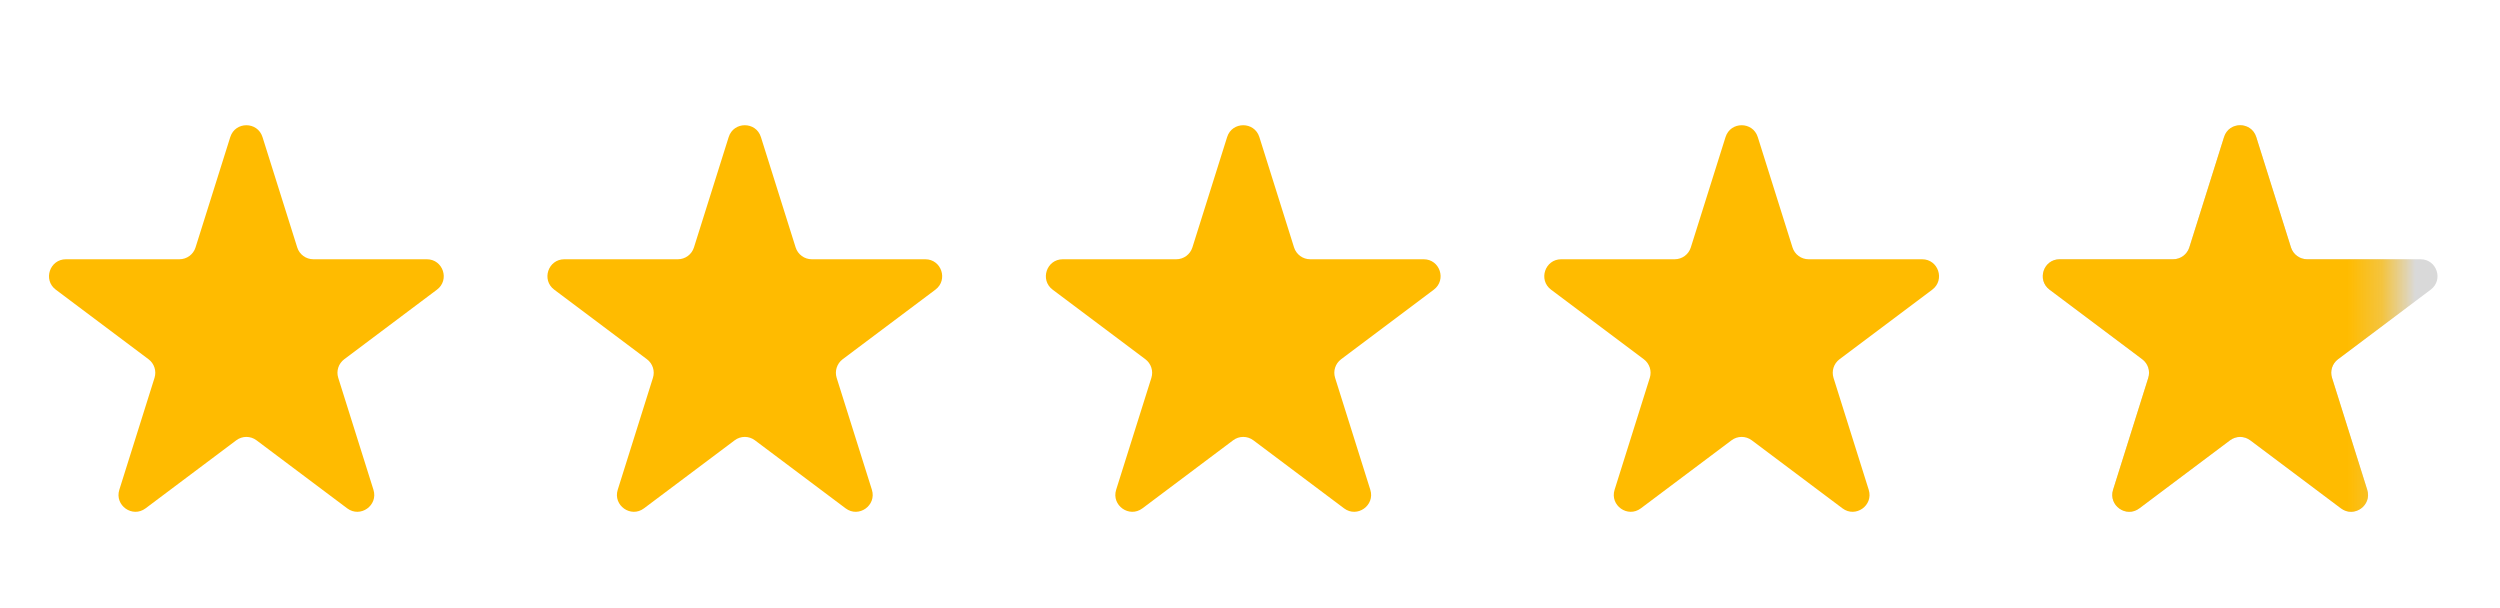
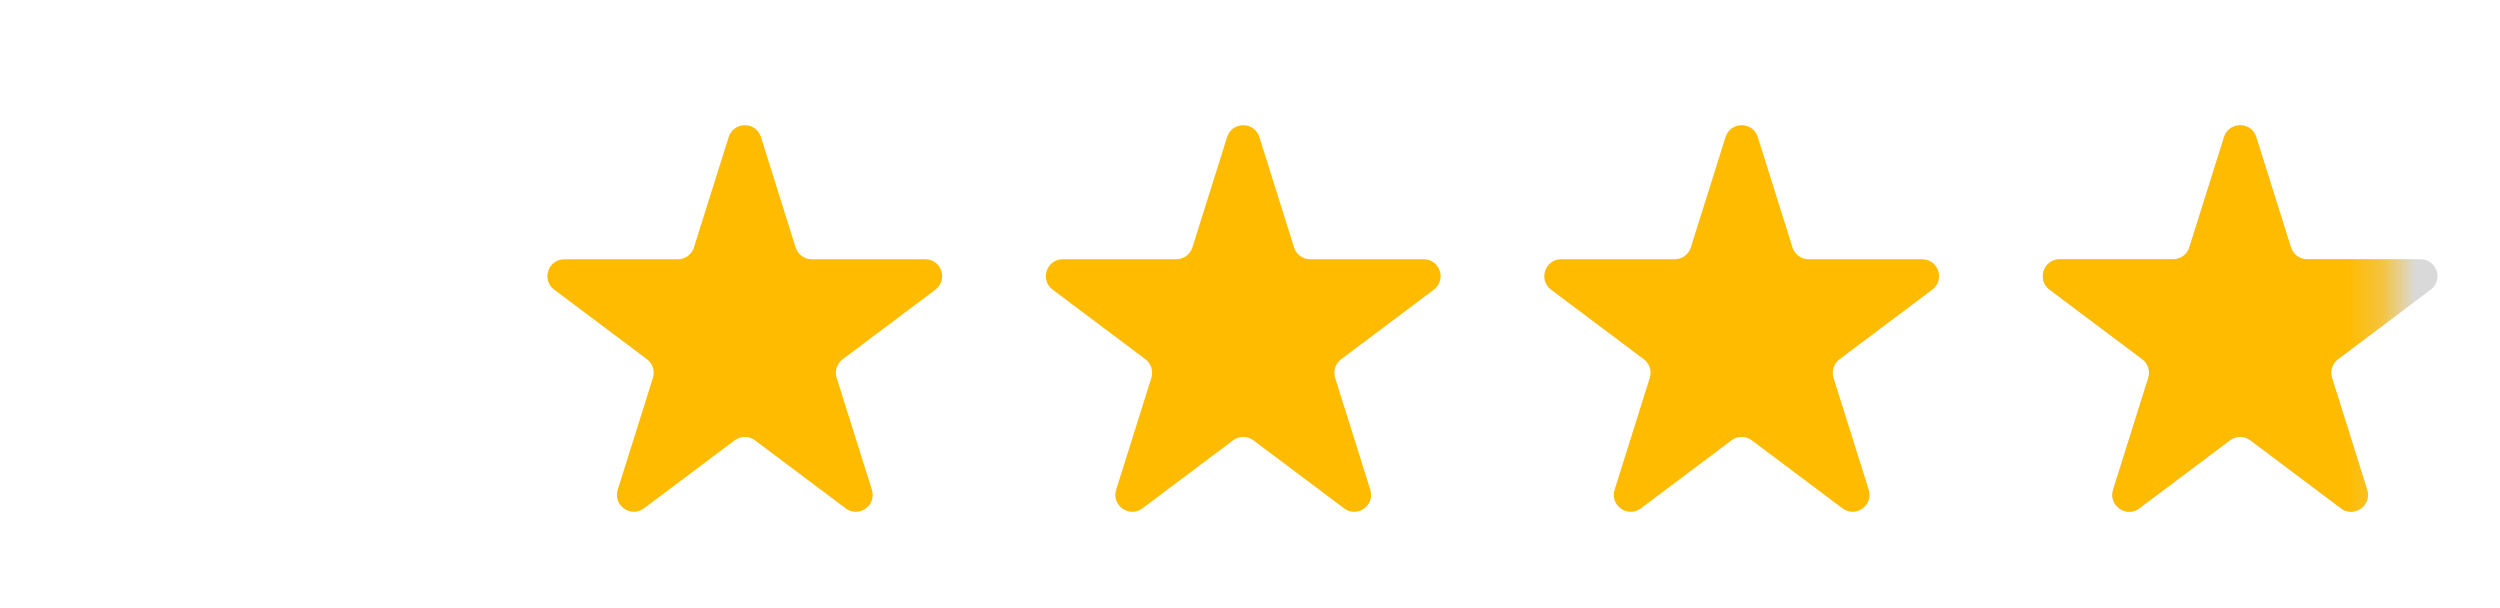
<svg xmlns="http://www.w3.org/2000/svg" width="74" height="18" viewBox="0 0 74 18" fill="none">
-   <path d="M6.816 4.057C6.963 3.59 7.623 3.59 7.77 4.057L8.798 7.324C8.863 7.532 9.056 7.674 9.275 7.674H12.634C13.115 7.674 13.319 8.286 12.934 8.574L10.189 10.634C10.019 10.762 9.948 10.982 10.012 11.184L11.054 14.497C11.2 14.96 10.666 15.339 10.277 15.047L7.593 13.033C7.415 12.899 7.171 12.899 6.993 13.033L4.309 15.047C3.92 15.339 3.386 14.96 3.532 14.497L4.574 11.184C4.637 10.982 4.567 10.762 4.397 10.634L1.651 8.574C1.267 8.286 1.471 7.674 1.952 7.674H5.311C5.53 7.674 5.723 7.532 5.788 7.324L6.816 4.057Z" fill="#FFBB00" />
  <path d="M21.569 4.057C21.716 3.59 22.377 3.59 22.523 4.057L23.551 7.324C23.617 7.532 23.81 7.674 24.028 7.674H27.388C27.868 7.674 28.072 8.286 27.688 8.574L24.942 10.634C24.773 10.762 24.702 10.982 24.765 11.184L25.808 14.497C25.953 14.96 25.419 15.339 25.03 15.047L22.346 13.033C22.169 12.899 21.924 12.899 21.746 13.033L19.062 15.047C18.674 15.339 18.139 14.96 18.285 14.497L19.327 11.184C19.391 10.982 19.32 10.762 19.15 10.634L16.405 8.574C16.02 8.286 16.224 7.674 16.705 7.674H20.065C20.283 7.674 20.476 7.532 20.541 7.324L21.569 4.057Z" fill="#FFBB00" />
  <path d="M36.323 4.057C36.469 3.59 37.13 3.59 37.277 4.057L38.304 7.324C38.37 7.532 38.563 7.674 38.781 7.674H42.141C42.622 7.674 42.825 8.286 42.441 8.574L39.696 10.634C39.526 10.762 39.455 10.982 39.519 11.184L40.561 14.497C40.707 14.96 40.172 15.339 39.784 15.047L37.1 13.033C36.922 12.899 36.677 12.899 36.5 13.033L33.816 15.047C33.427 15.339 32.893 14.96 33.038 14.497L34.081 11.184C34.144 10.982 34.073 10.762 33.904 10.634L31.158 8.574C30.774 8.286 30.978 7.674 31.458 7.674H34.818C35.036 7.674 35.229 7.532 35.295 7.324L36.323 4.057Z" fill="#FFBB00" />
  <path d="M51.076 4.057C51.223 3.59 51.883 3.59 52.03 4.057L53.058 7.324C53.123 7.532 53.316 7.674 53.535 7.674H56.895C57.375 7.674 57.579 8.286 57.195 8.574L54.449 10.634C54.279 10.762 54.209 10.982 54.272 11.184L55.314 14.497C55.46 14.96 54.926 15.339 54.537 15.047L51.853 13.033C51.675 12.899 51.431 12.899 51.253 13.033L48.569 15.047C48.18 15.339 47.646 14.96 47.792 14.497L48.834 11.184C48.898 10.982 48.827 10.762 48.657 10.634L45.911 8.574C45.527 8.286 45.731 7.674 46.212 7.674H49.571C49.79 7.674 49.983 7.532 50.048 7.324L51.076 4.057Z" fill="#FFBB00" />
  <path d="M65.831 4.057C65.978 3.59 66.638 3.59 66.785 4.057L67.812 7.324C67.878 7.532 68.071 7.674 68.29 7.674H71.649C72.13 7.674 72.334 8.286 71.949 8.574L69.204 10.634C69.034 10.762 68.963 10.982 69.027 11.184L70.069 14.497C70.215 14.96 69.681 15.339 69.292 15.047L66.608 13.033C66.43 12.899 66.186 12.899 66.008 13.033L63.324 15.047C62.935 15.339 62.401 14.96 62.547 14.497L63.589 11.184C63.652 10.982 63.581 10.762 63.412 10.634L60.666 8.574C60.282 8.286 60.486 7.674 60.966 7.674H64.326C64.544 7.674 64.737 7.532 64.803 7.324L65.831 4.057Z" fill="#D9D9D9" />
  <mask id="mask0_6_1884" style="mask-type:alpha" maskUnits="userSpaceOnUse" x="59" y="0" width="12" height="18">
    <rect x="59.178" y="0.873" width="11.535" height="16.527" fill="#D9D9D9" />
  </mask>
  <g mask="url(#mask0_6_1884)">
    <path d="M65.832 4.057C65.978 3.59 66.639 3.59 66.785 4.057L67.813 7.324C67.879 7.532 68.072 7.674 68.29 7.674H71.65C72.13 7.674 72.334 8.286 71.95 8.574L69.204 10.634C69.035 10.762 68.964 10.982 69.028 11.184L70.07 14.497C70.216 14.96 69.681 15.339 69.293 15.047L66.609 13.033C66.431 12.899 66.186 12.899 66.008 13.033L63.324 15.047C62.936 15.339 62.401 14.96 62.547 14.497L63.589 11.184C63.653 10.982 63.582 10.762 63.412 10.634L60.667 8.574C60.283 8.286 60.486 7.674 60.967 7.674H64.327C64.545 7.674 64.738 7.532 64.804 7.324L65.832 4.057Z" fill="#FFBB00" />
  </g>
</svg>